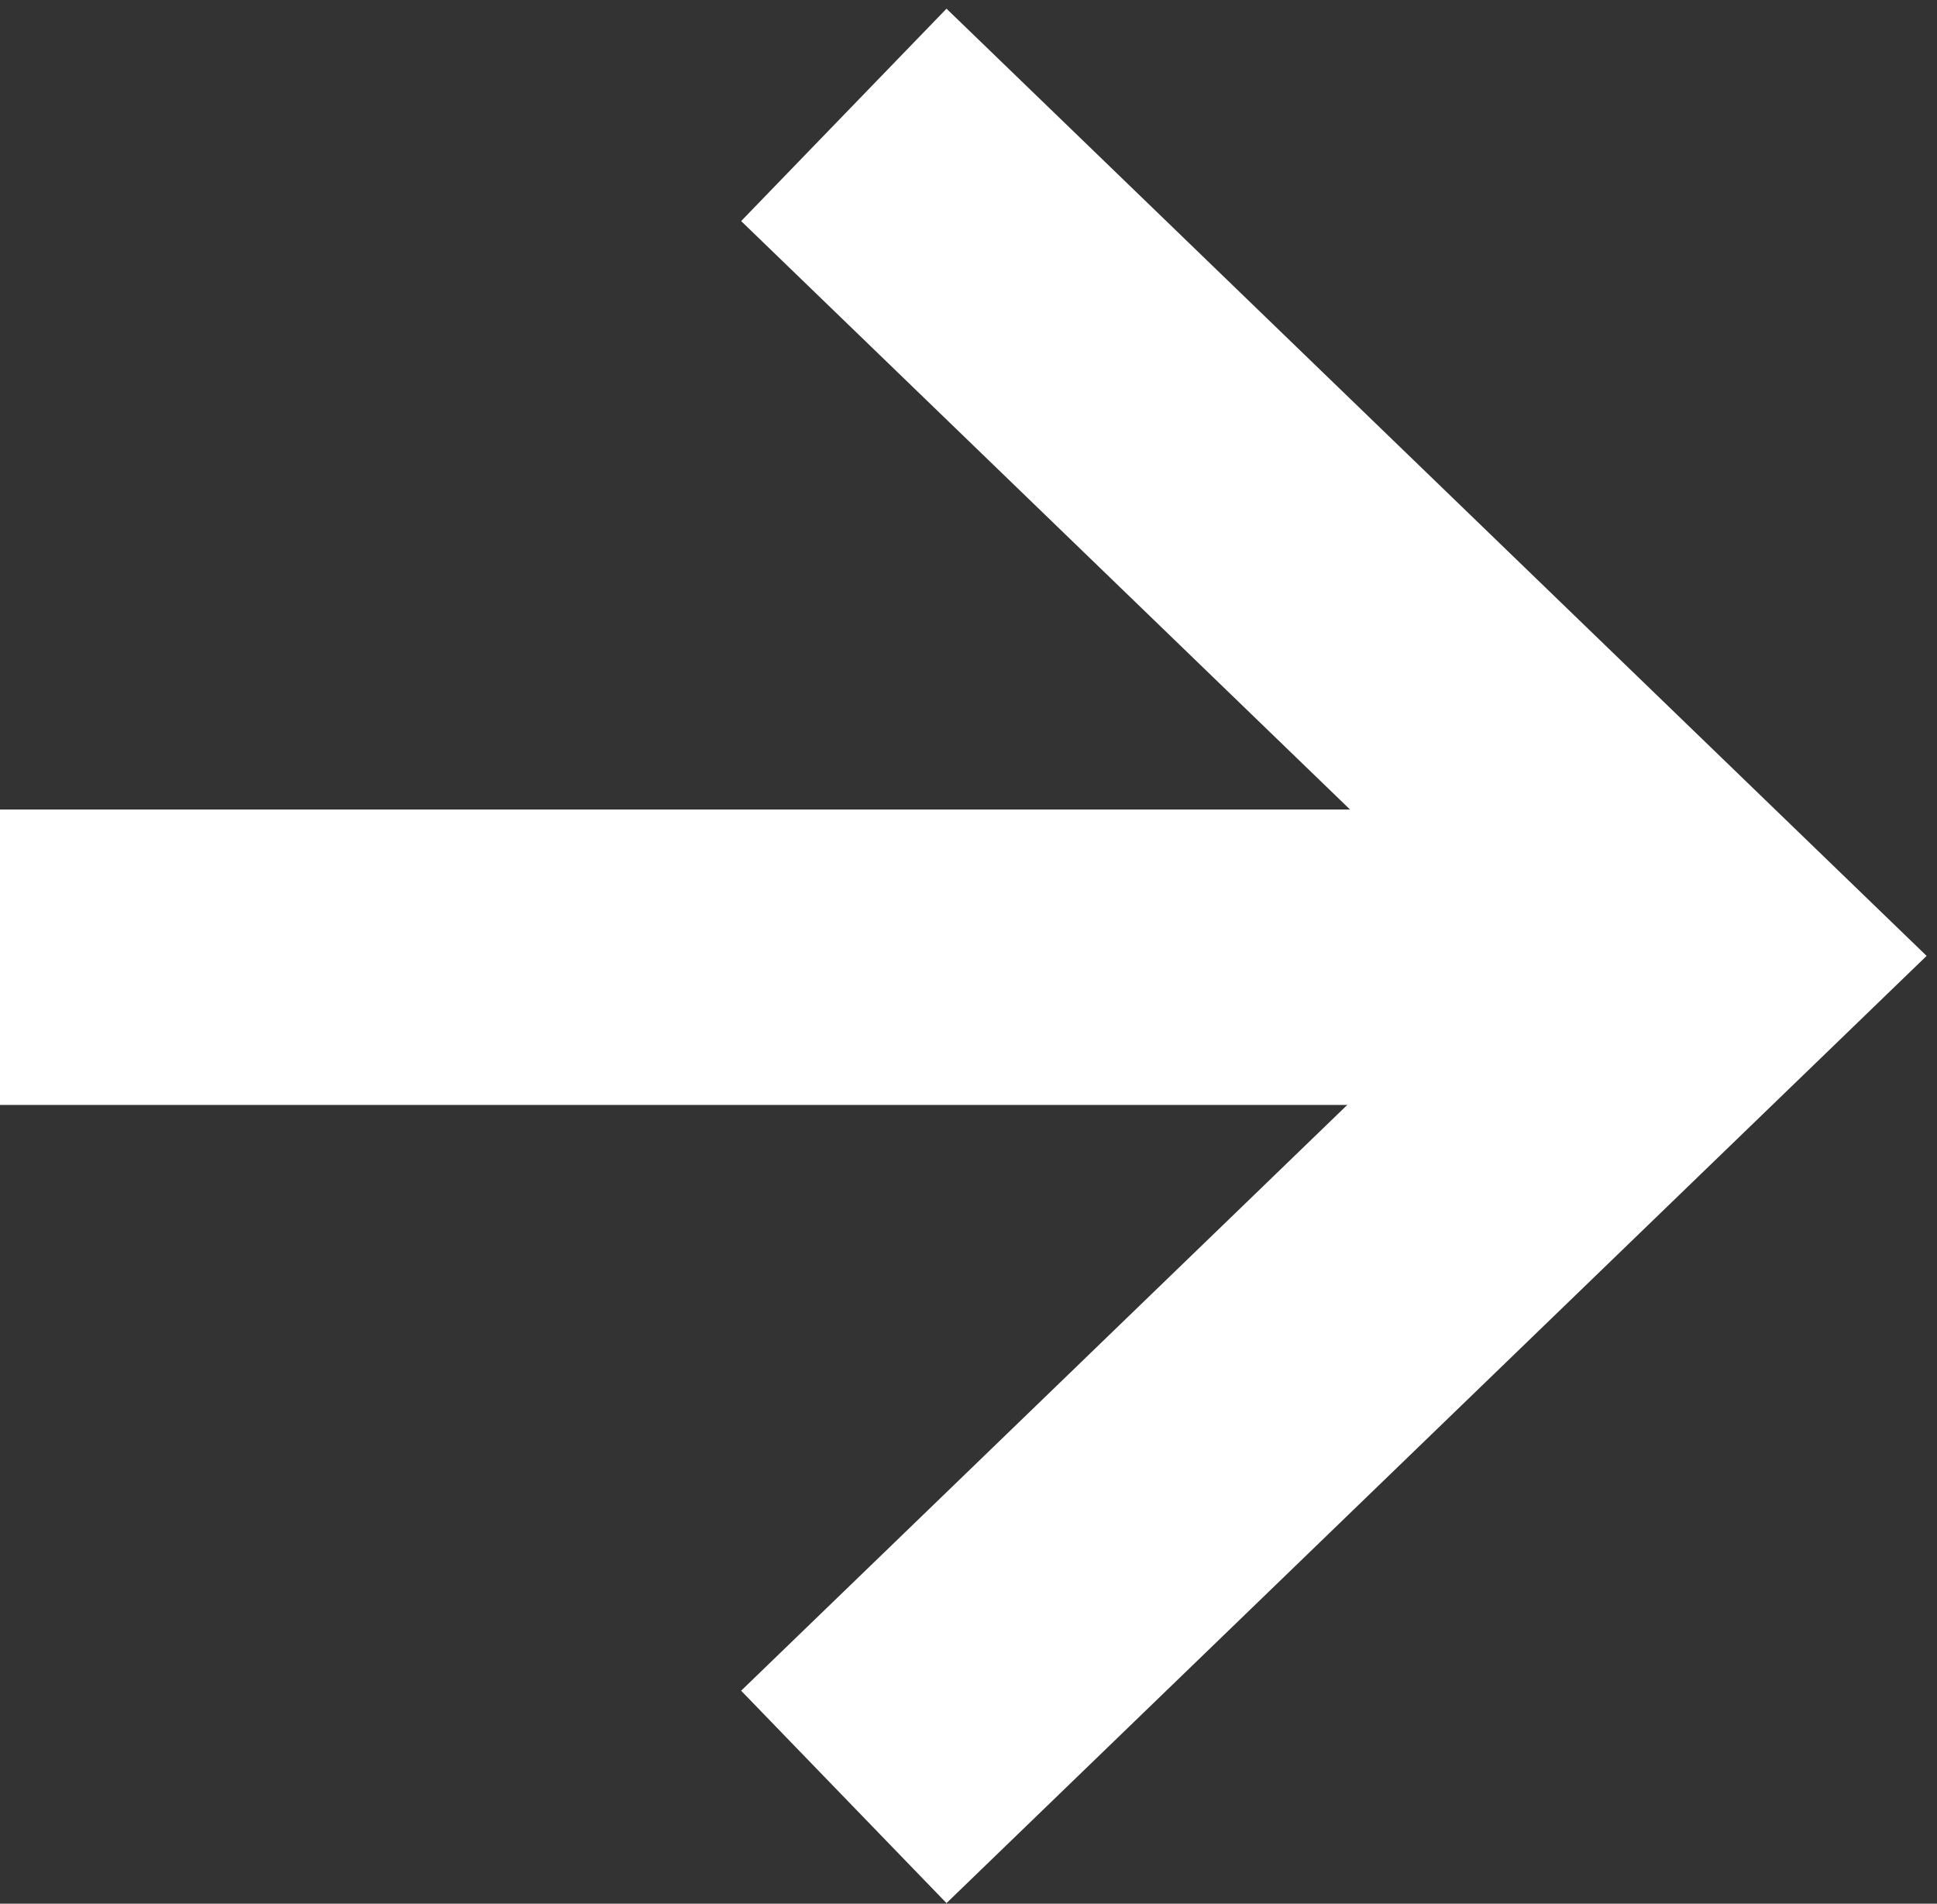
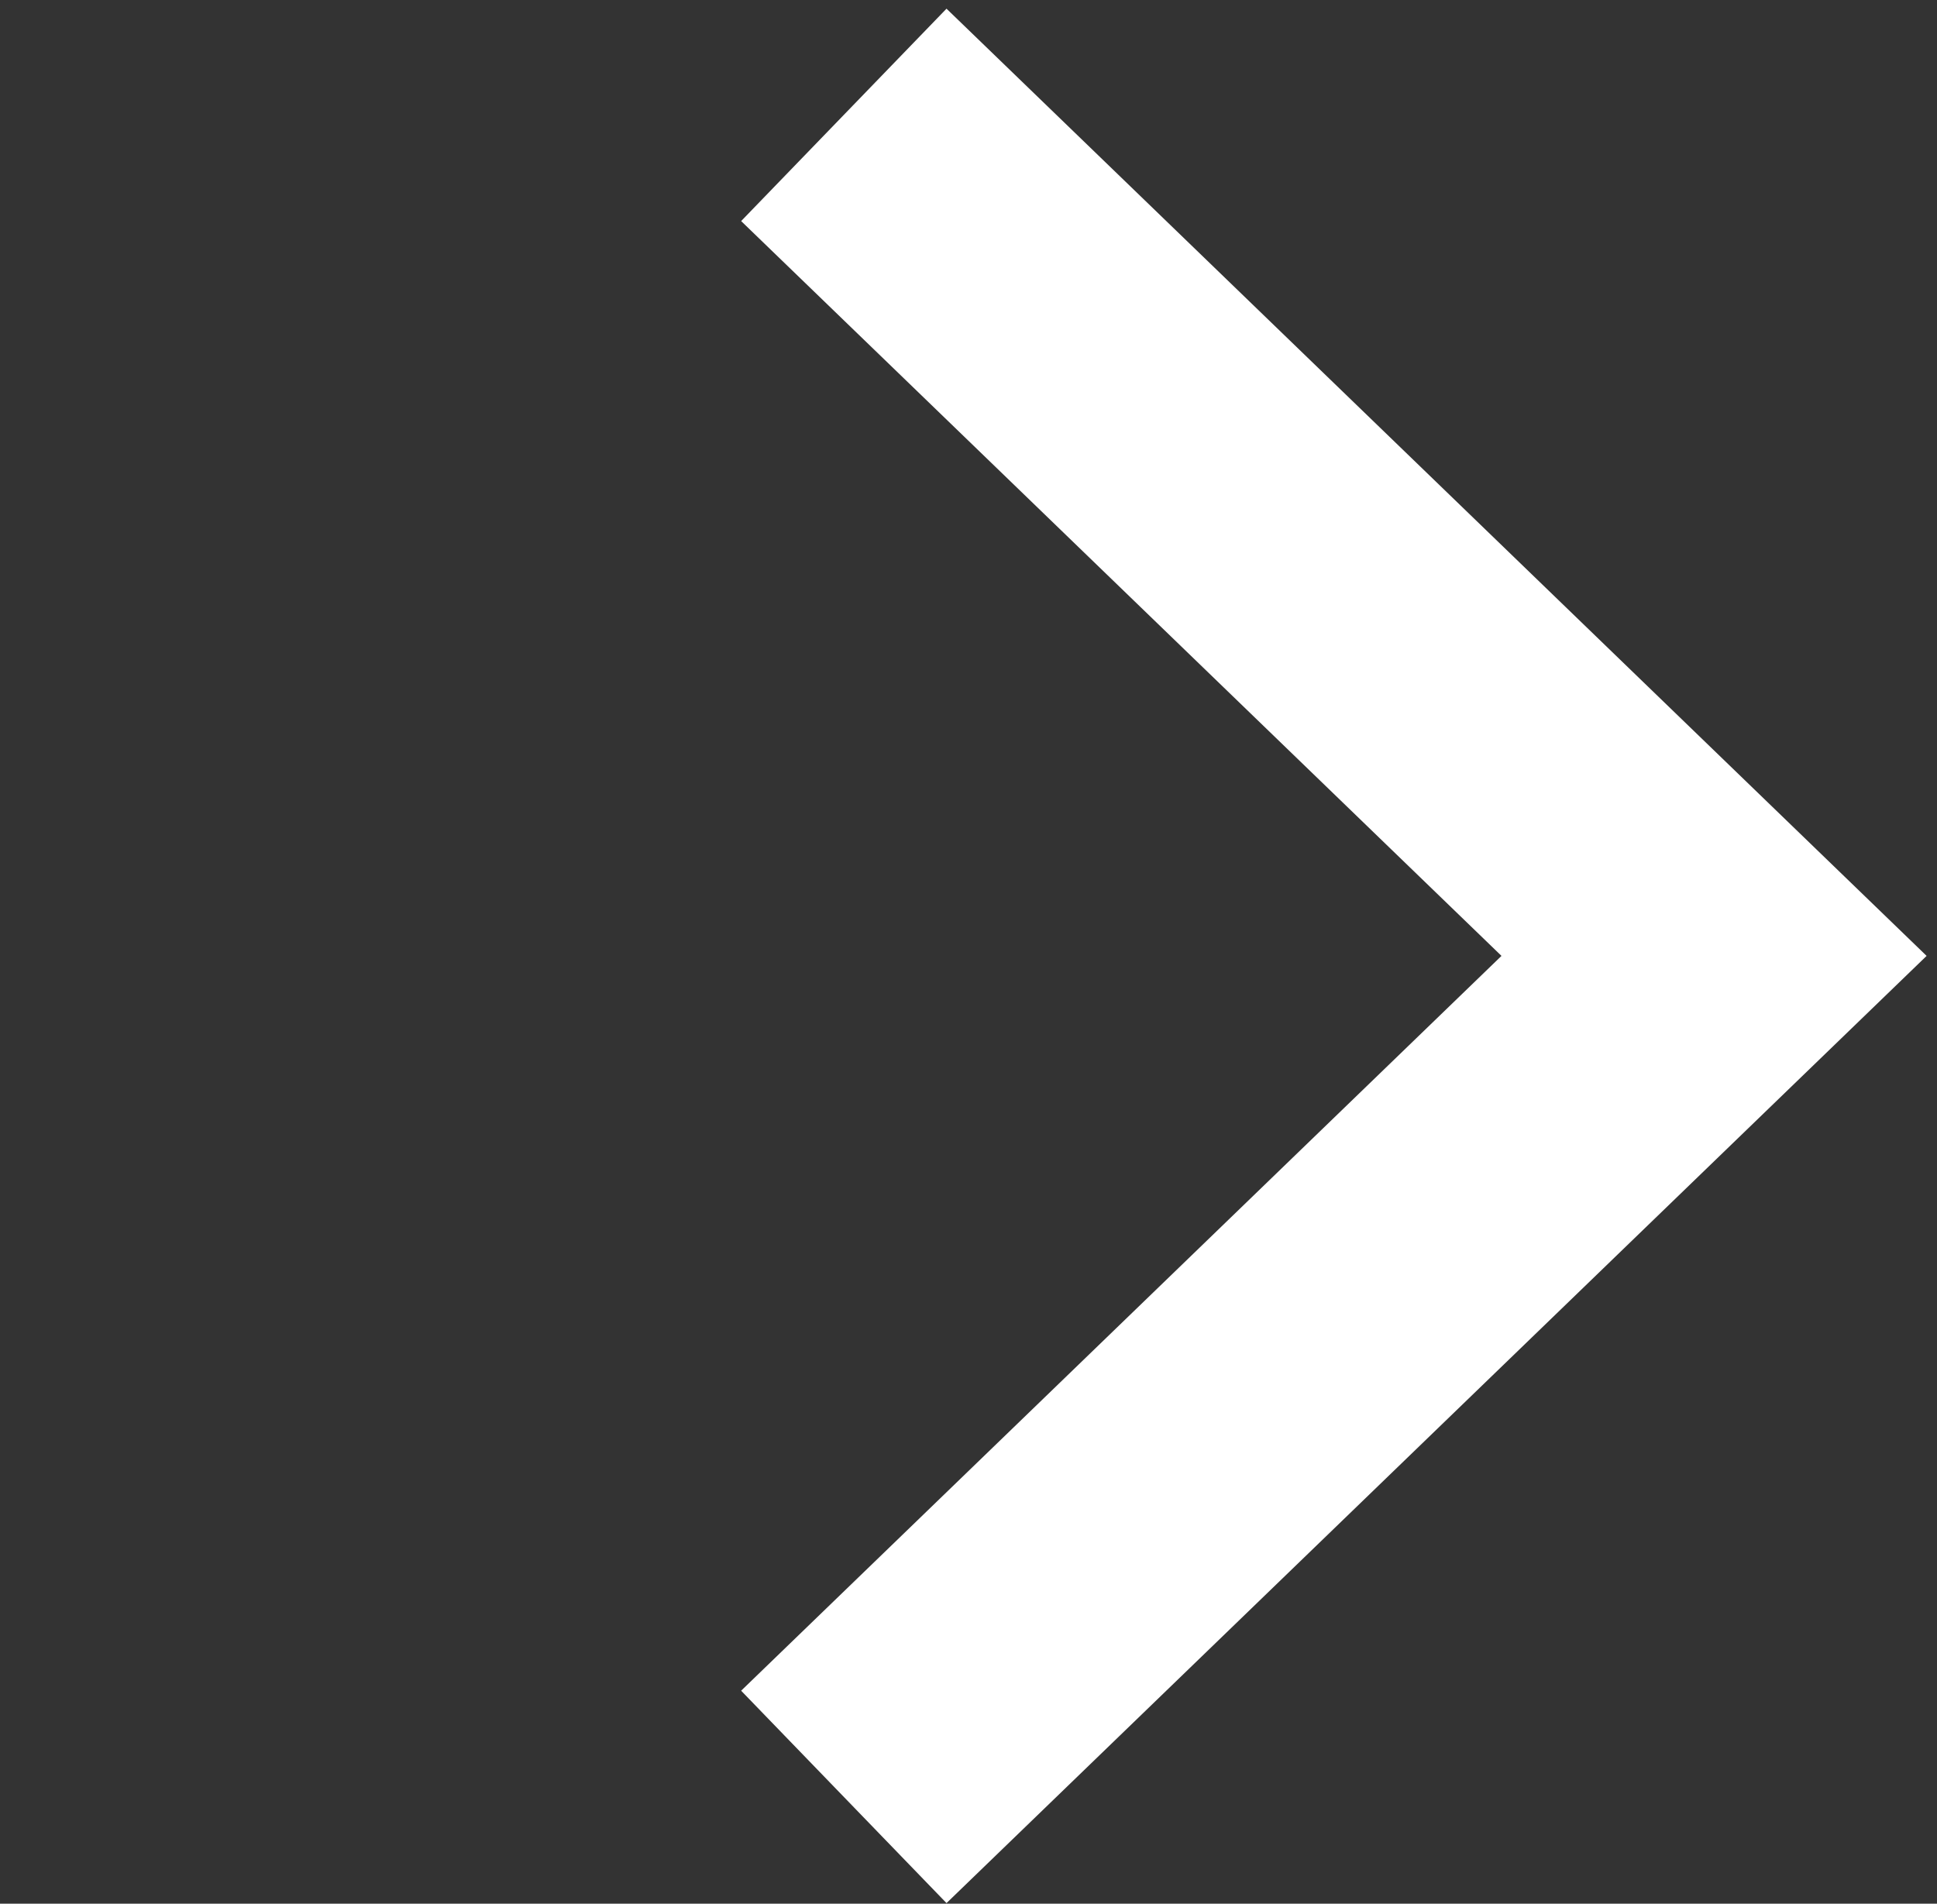
<svg xmlns="http://www.w3.org/2000/svg" width="118" height="116" viewBox="0 0 118 116" fill="none">
  <rect x="0" y="0" width="118" height="116" fill="#333333" stroke="none" />
-   <line x1="-7.86805e-07" y1="58.328" x2="104.419" y2="58.328" stroke="white" stroke-width="18" />
  <path d="M51.405 109.492L104.418 58.246L51.405 7" stroke="white" stroke-width="18" />
</svg>